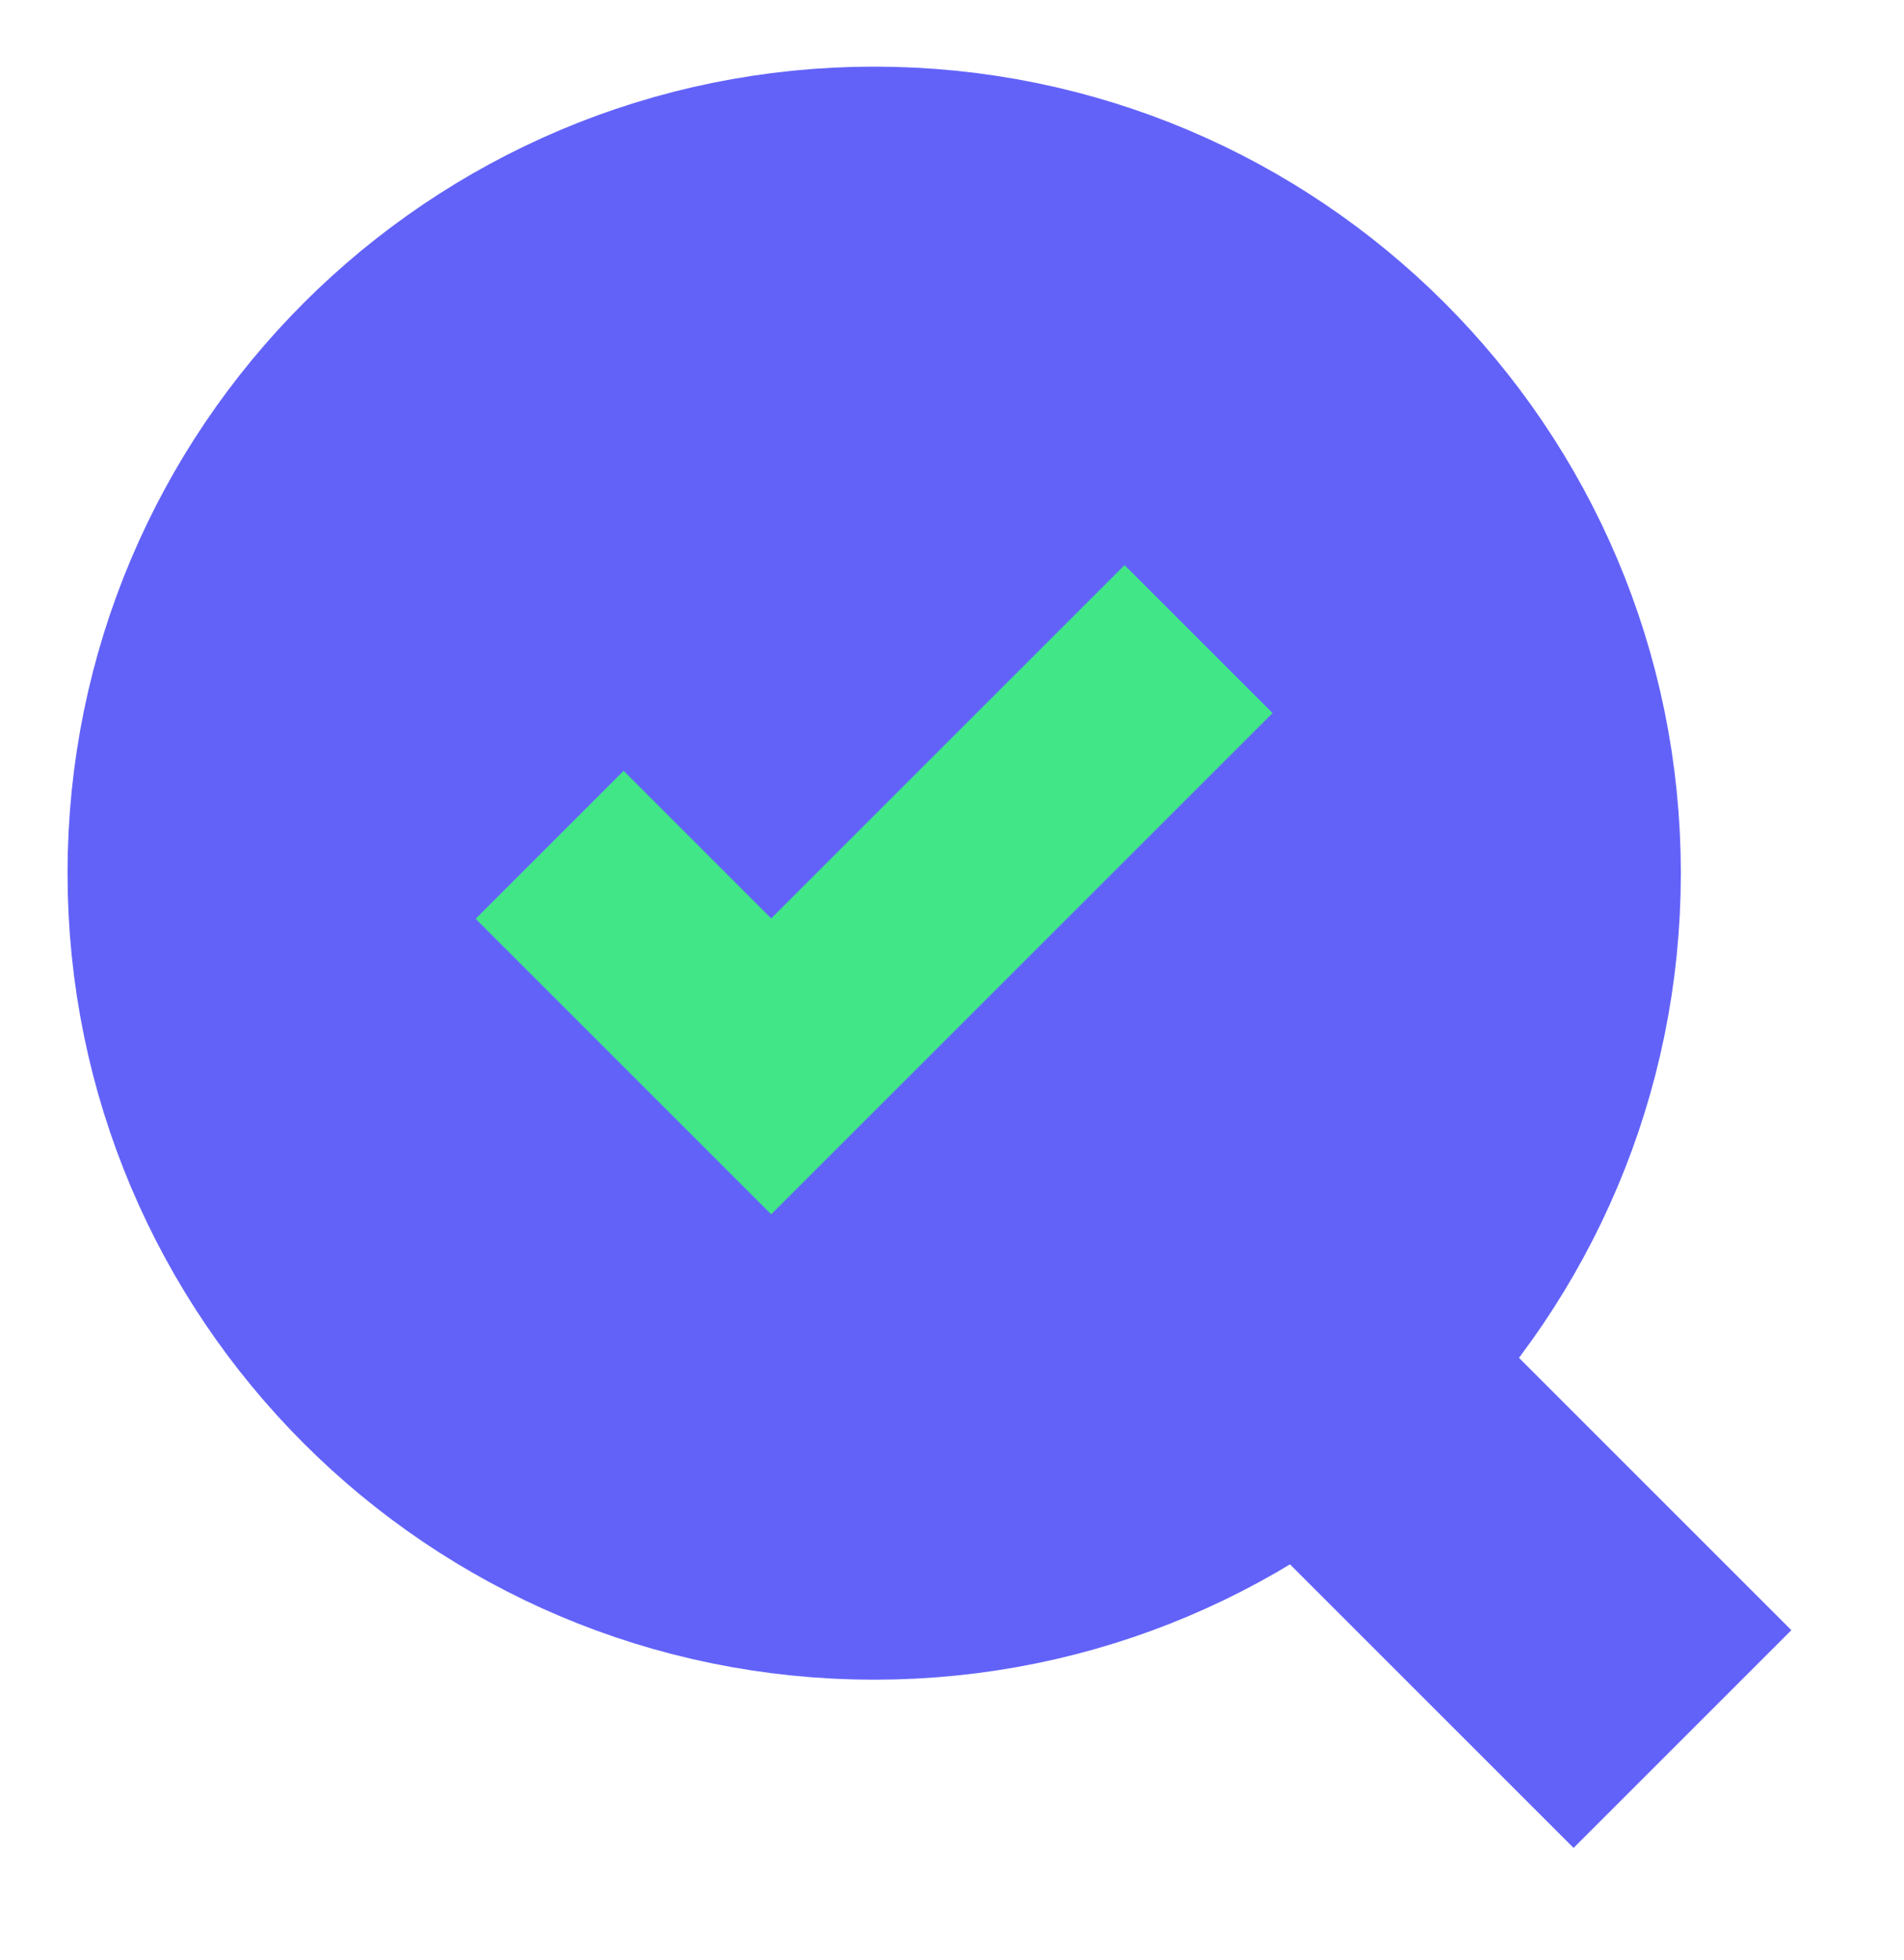
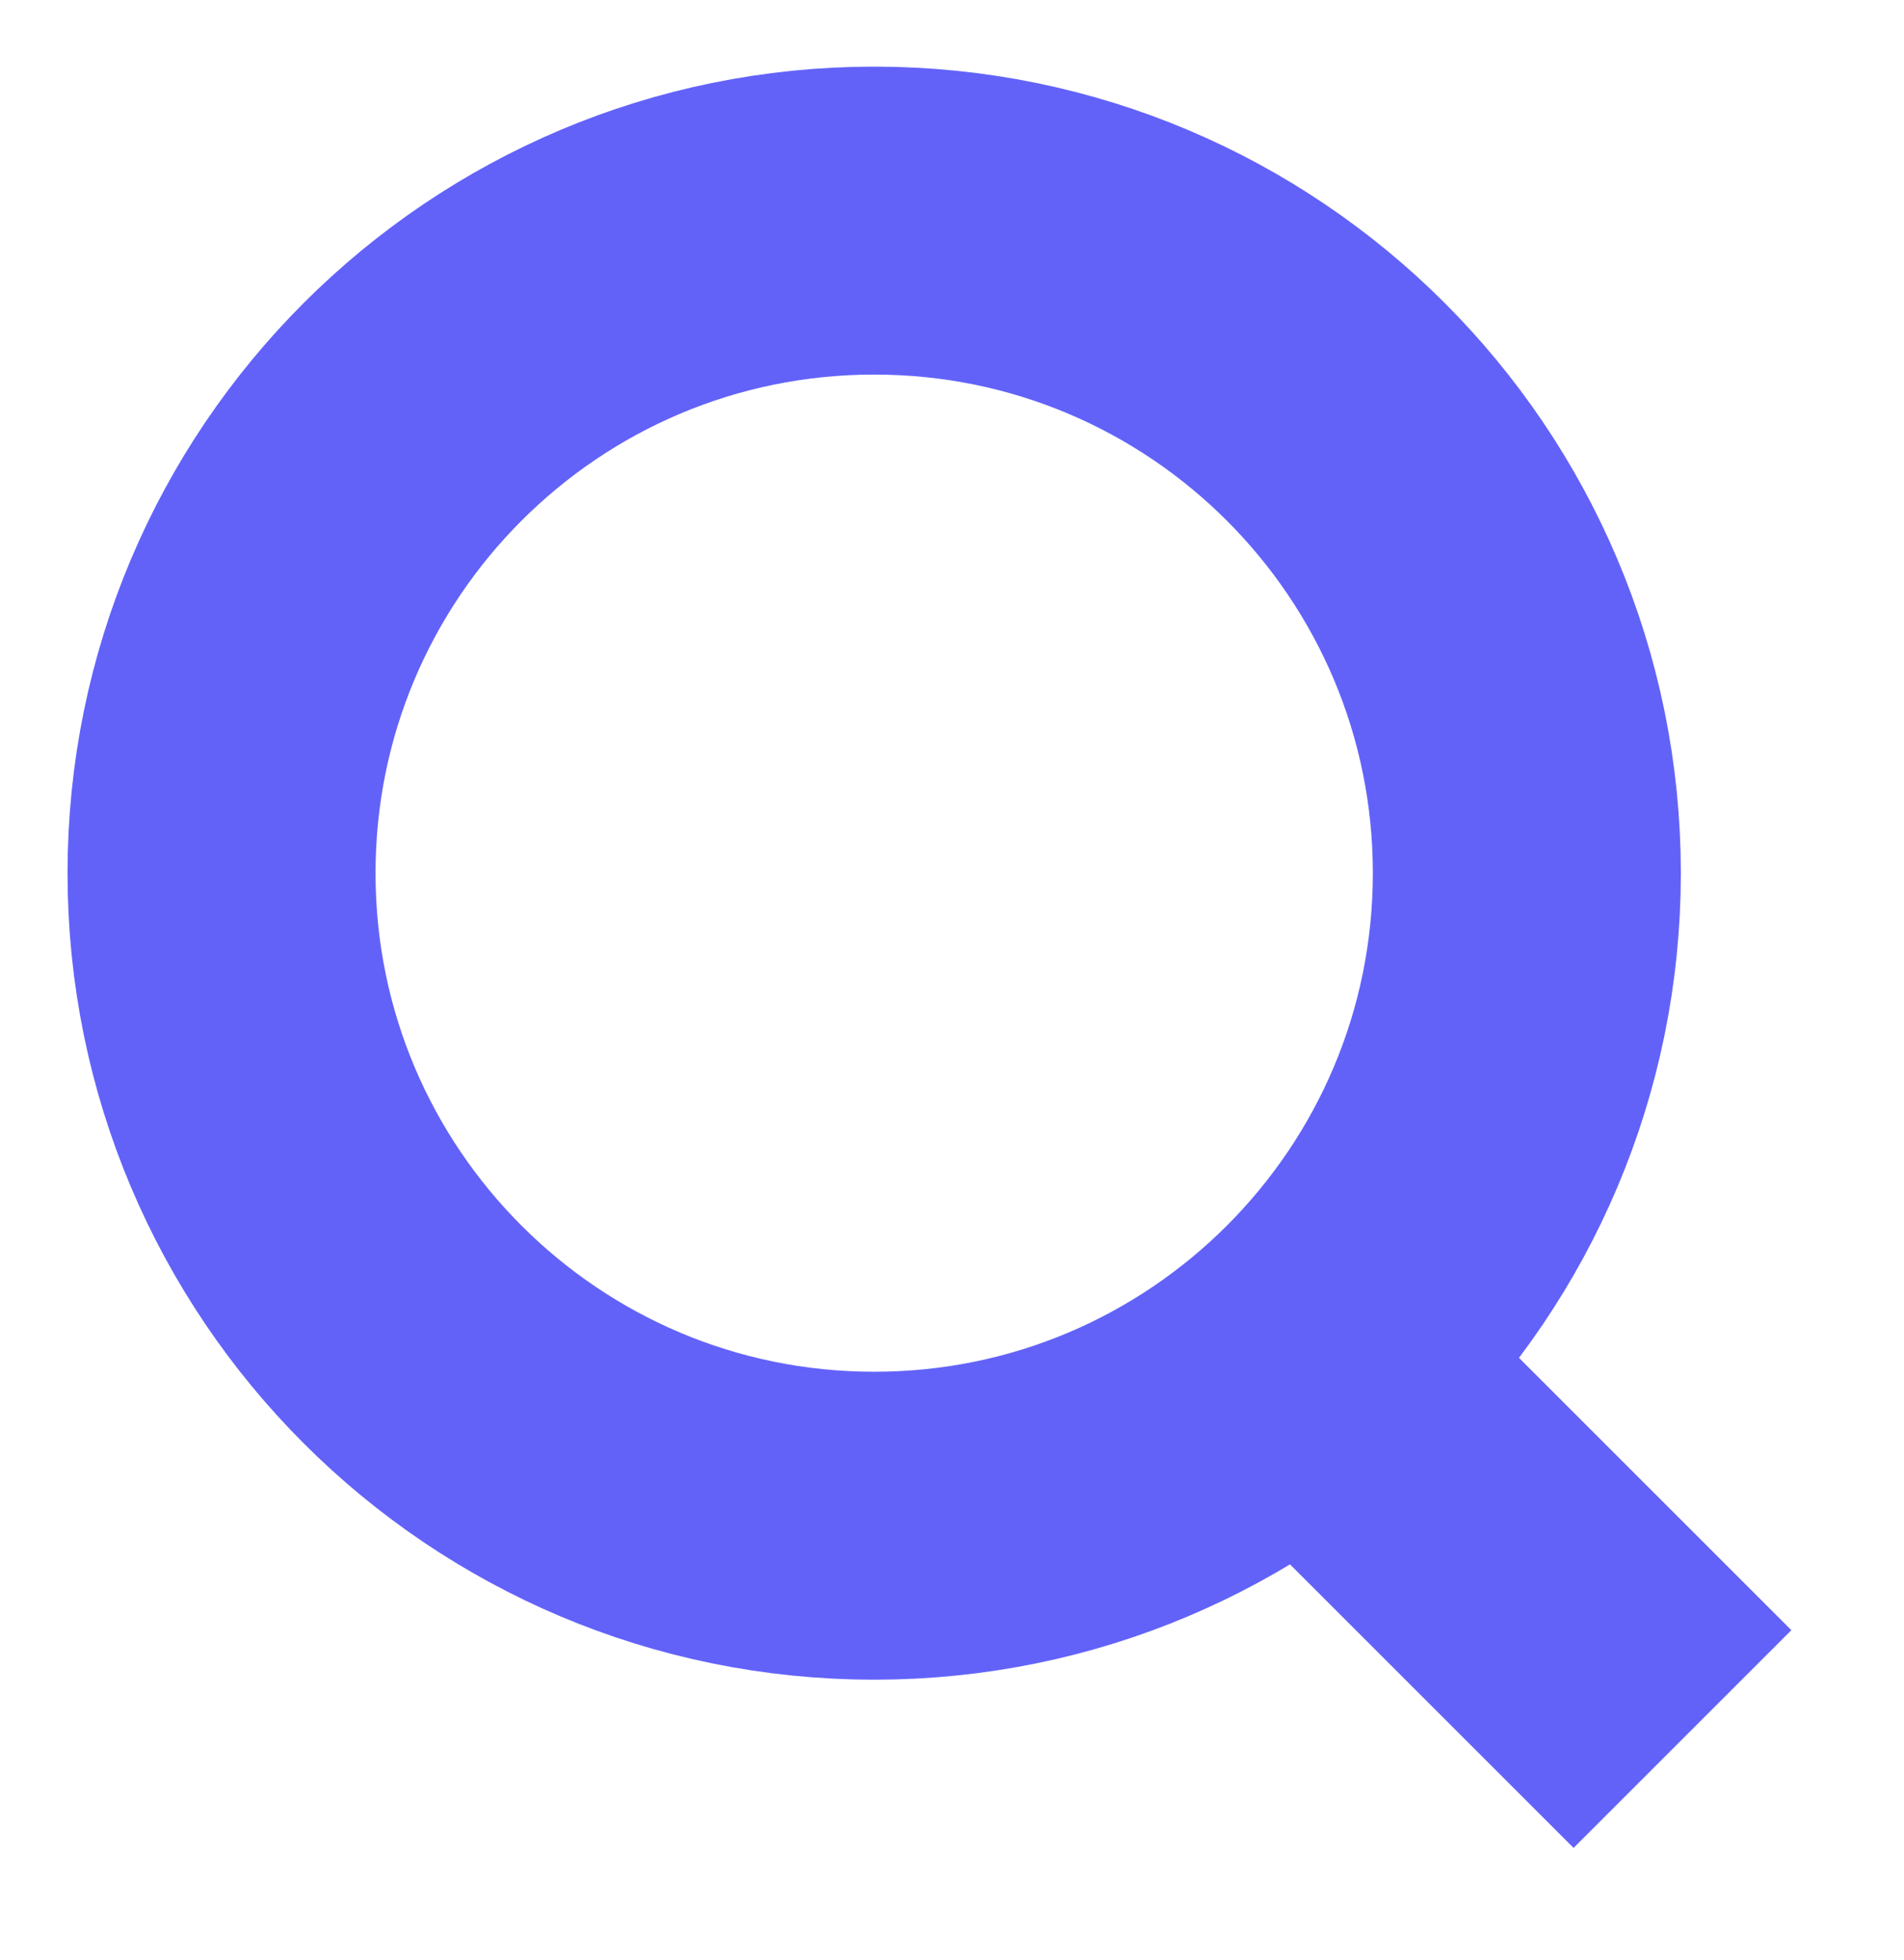
<svg xmlns="http://www.w3.org/2000/svg" width="34" height="35" viewBox="0 0 34 35" fill="none">
-   <path d="M22.08 23.096L30.044 31.06M27.265 15.595C27.265 22.032 22.047 27.25 15.611 27.25C9.174 27.25 3.956 22.032 3.956 15.595C3.956 9.158 9.174 3.94 15.611 3.94C22.047 3.94 27.265 9.158 27.265 15.595Z" stroke="#6262F9" stroke-width="5.5" />
-   <circle cx="15.608" cy="15.399" r="11.45" fill="#6262F9" />
-   <path fill-rule="evenodd" clip-rule="evenodd" d="M22.724 12.736L13.771 21.688L8.493 16.41L11.136 13.767L13.771 16.403L20.081 10.093L22.724 12.736Z" fill="#41E686" />
+   <path d="M22.08 23.096L30.044 31.06M27.265 15.595C27.265 22.032 22.047 27.25 15.611 27.25C9.174 27.25 3.956 22.032 3.956 15.595C3.956 9.158 9.174 3.94 15.611 3.94C22.047 3.94 27.265 9.158 27.265 15.595" stroke="#6262F9" stroke-width="5.5" />
</svg>